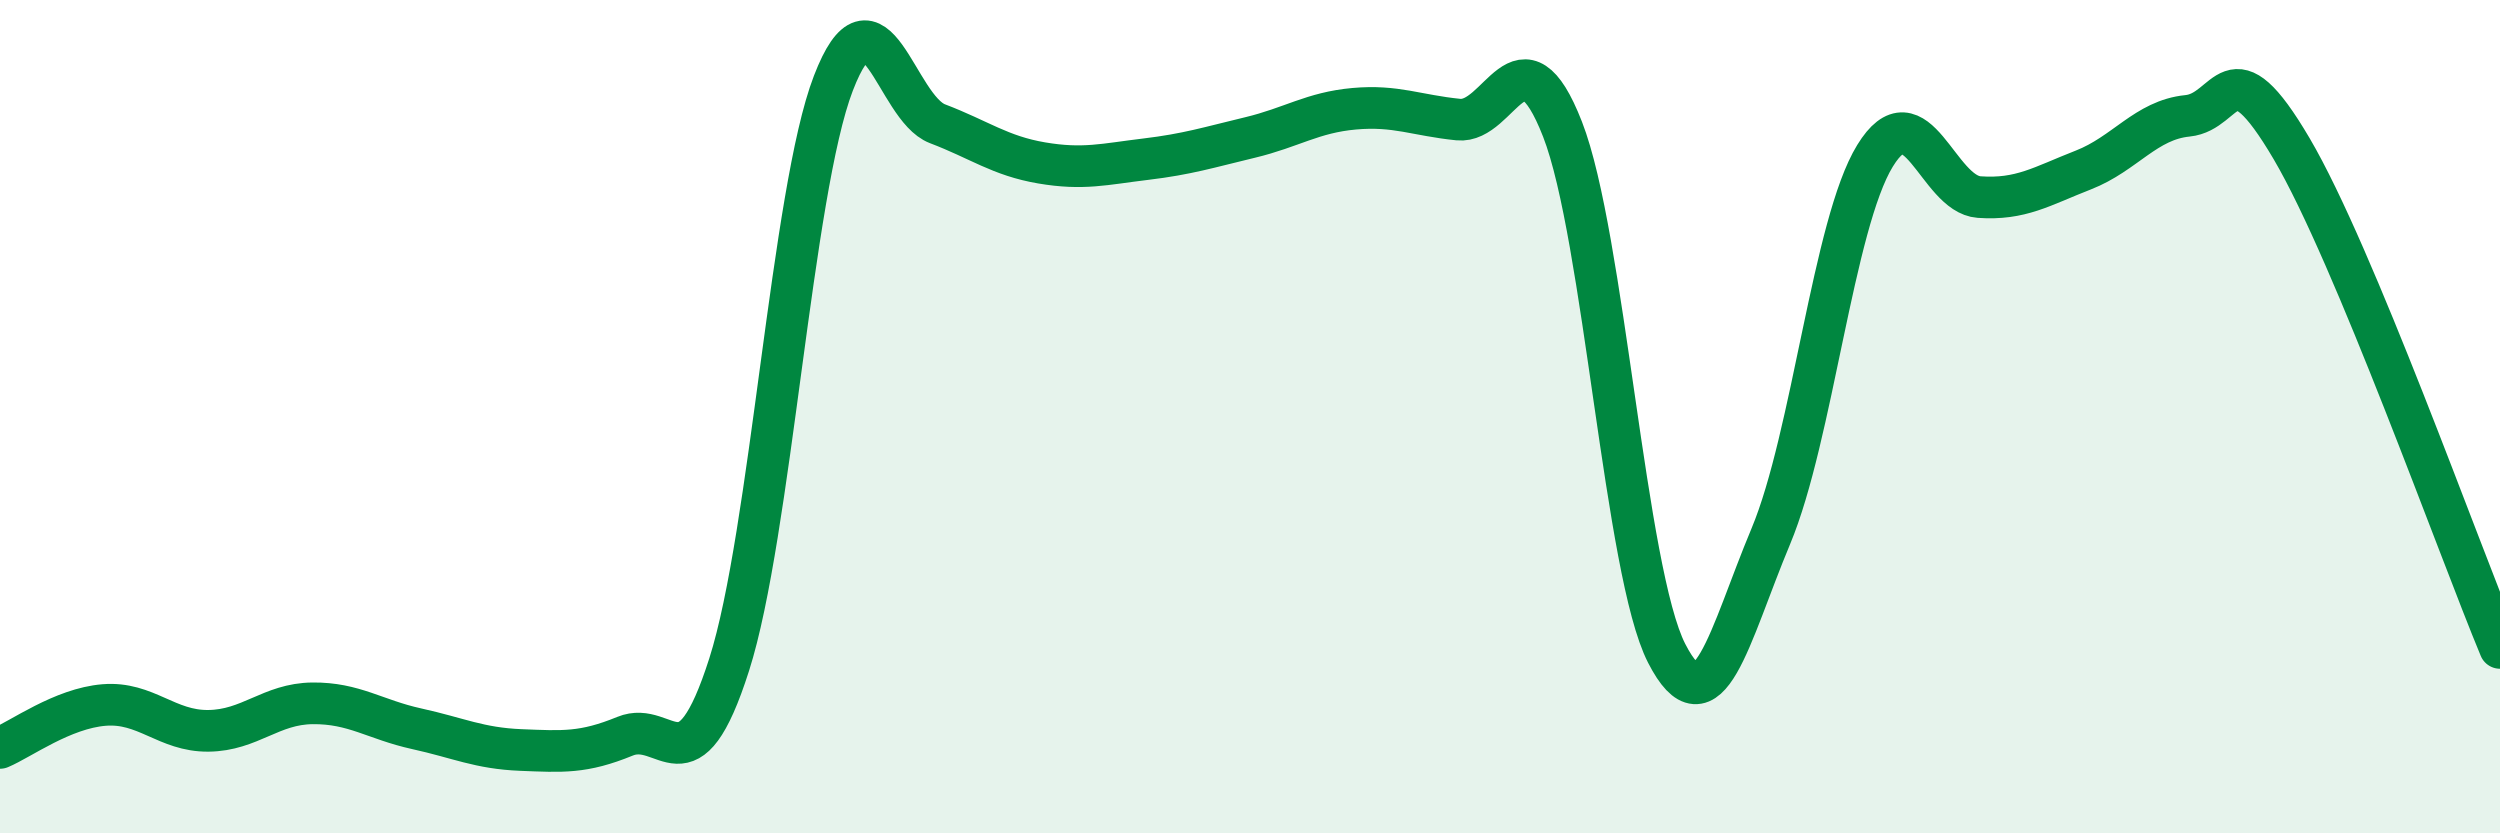
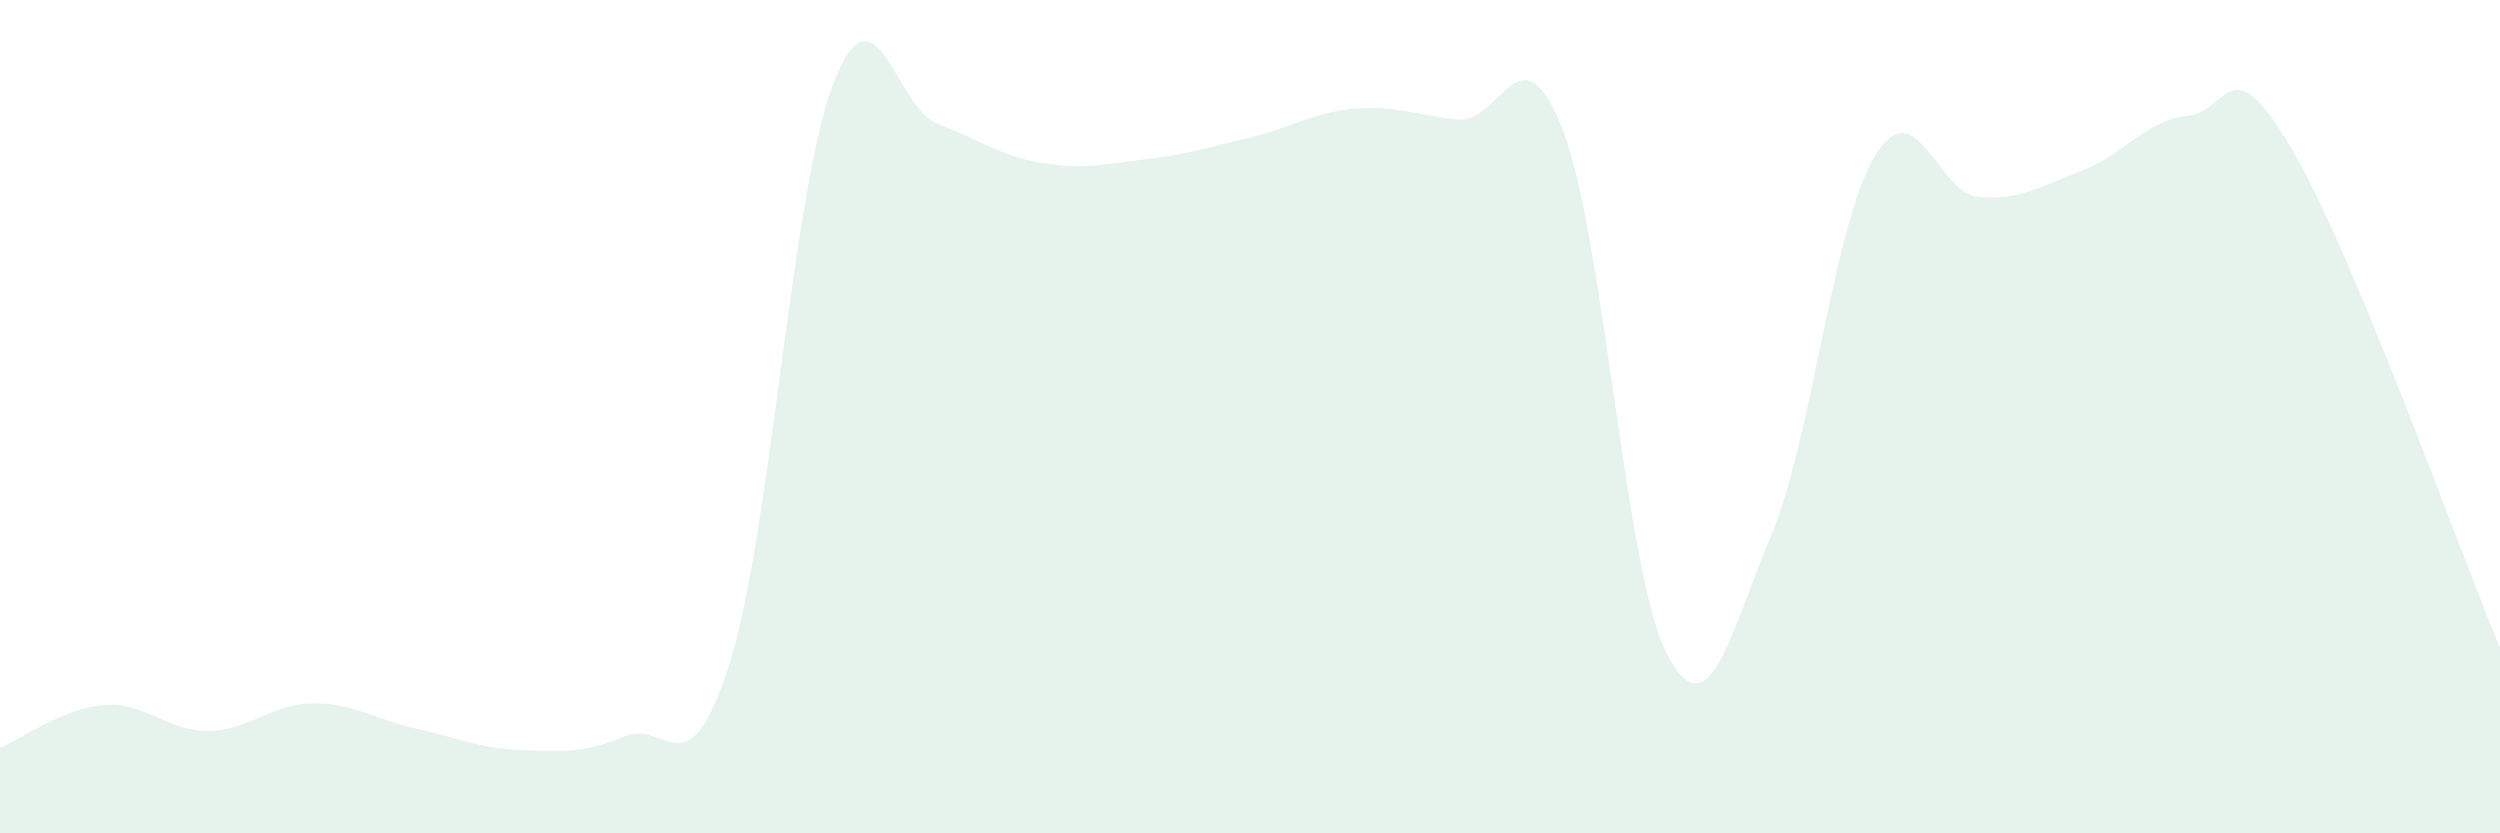
<svg xmlns="http://www.w3.org/2000/svg" width="60" height="20" viewBox="0 0 60 20">
  <path d="M 0,17.95 C 0.5,17.74 1.5,17 2.5,16.92 C 3.5,16.84 4,17.55 5,17.54 C 6,17.53 6.5,16.89 7.5,16.88 C 8.5,16.87 9,17.27 10,17.49 C 11,17.71 11.5,17.96 12.5,18 C 13.5,18.04 14,18.08 15,17.67 C 16,17.26 16.5,19.08 17.5,15.95 C 18.5,12.82 19,4.6 20,2 C 21,-0.6 21.5,2.59 22.5,2.97 C 23.5,3.35 24,3.74 25,3.91 C 26,4.08 26.5,3.94 27.5,3.82 C 28.5,3.7 29,3.54 30,3.3 C 31,3.06 31.5,2.7 32.5,2.61 C 33.5,2.52 34,2.77 35,2.87 C 36,2.97 36.5,0.54 37.5,3.1 C 38.5,5.66 39,13.73 40,15.68 C 41,17.63 41.5,15.26 42.5,12.87 C 43.5,10.48 44,5.37 45,3.74 C 46,2.11 46.5,4.66 47.5,4.73 C 48.5,4.8 49,4.47 50,4.08 C 51,3.69 51.5,2.88 52.5,2.78 C 53.5,2.68 53.5,1.02 55,3.57 C 56.5,6.12 59,13.15 60,15.55L60 20L0 20Z" fill="#008740" opacity="0.1" stroke-linecap="round" stroke-linejoin="round" />
-   <path d="M 0,17.95 C 0.5,17.74 1.5,17 2.5,16.92 C 3.5,16.84 4,17.55 5,17.54 C 6,17.53 6.5,16.89 7.5,16.88 C 8.5,16.87 9,17.27 10,17.49 C 11,17.71 11.5,17.96 12.5,18 C 13.5,18.04 14,18.08 15,17.67 C 16,17.26 16.5,19.08 17.5,15.95 C 18.5,12.82 19,4.6 20,2 C 21,-0.6 21.5,2.59 22.5,2.97 C 23.5,3.35 24,3.74 25,3.91 C 26,4.08 26.5,3.94 27.5,3.82 C 28.5,3.7 29,3.54 30,3.3 C 31,3.06 31.5,2.7 32.5,2.61 C 33.5,2.52 34,2.77 35,2.87 C 36,2.97 36.5,0.54 37.5,3.1 C 38.5,5.66 39,13.73 40,15.68 C 41,17.63 41.5,15.26 42.5,12.87 C 43.5,10.48 44,5.37 45,3.74 C 46,2.11 46.5,4.66 47.5,4.73 C 48.5,4.8 49,4.47 50,4.08 C 51,3.69 51.5,2.88 52.5,2.78 C 53.5,2.68 53.5,1.02 55,3.57 C 56.5,6.12 59,13.15 60,15.55" stroke="#008740" stroke-width="1" fill="none" stroke-linecap="round" stroke-linejoin="round" />
</svg>